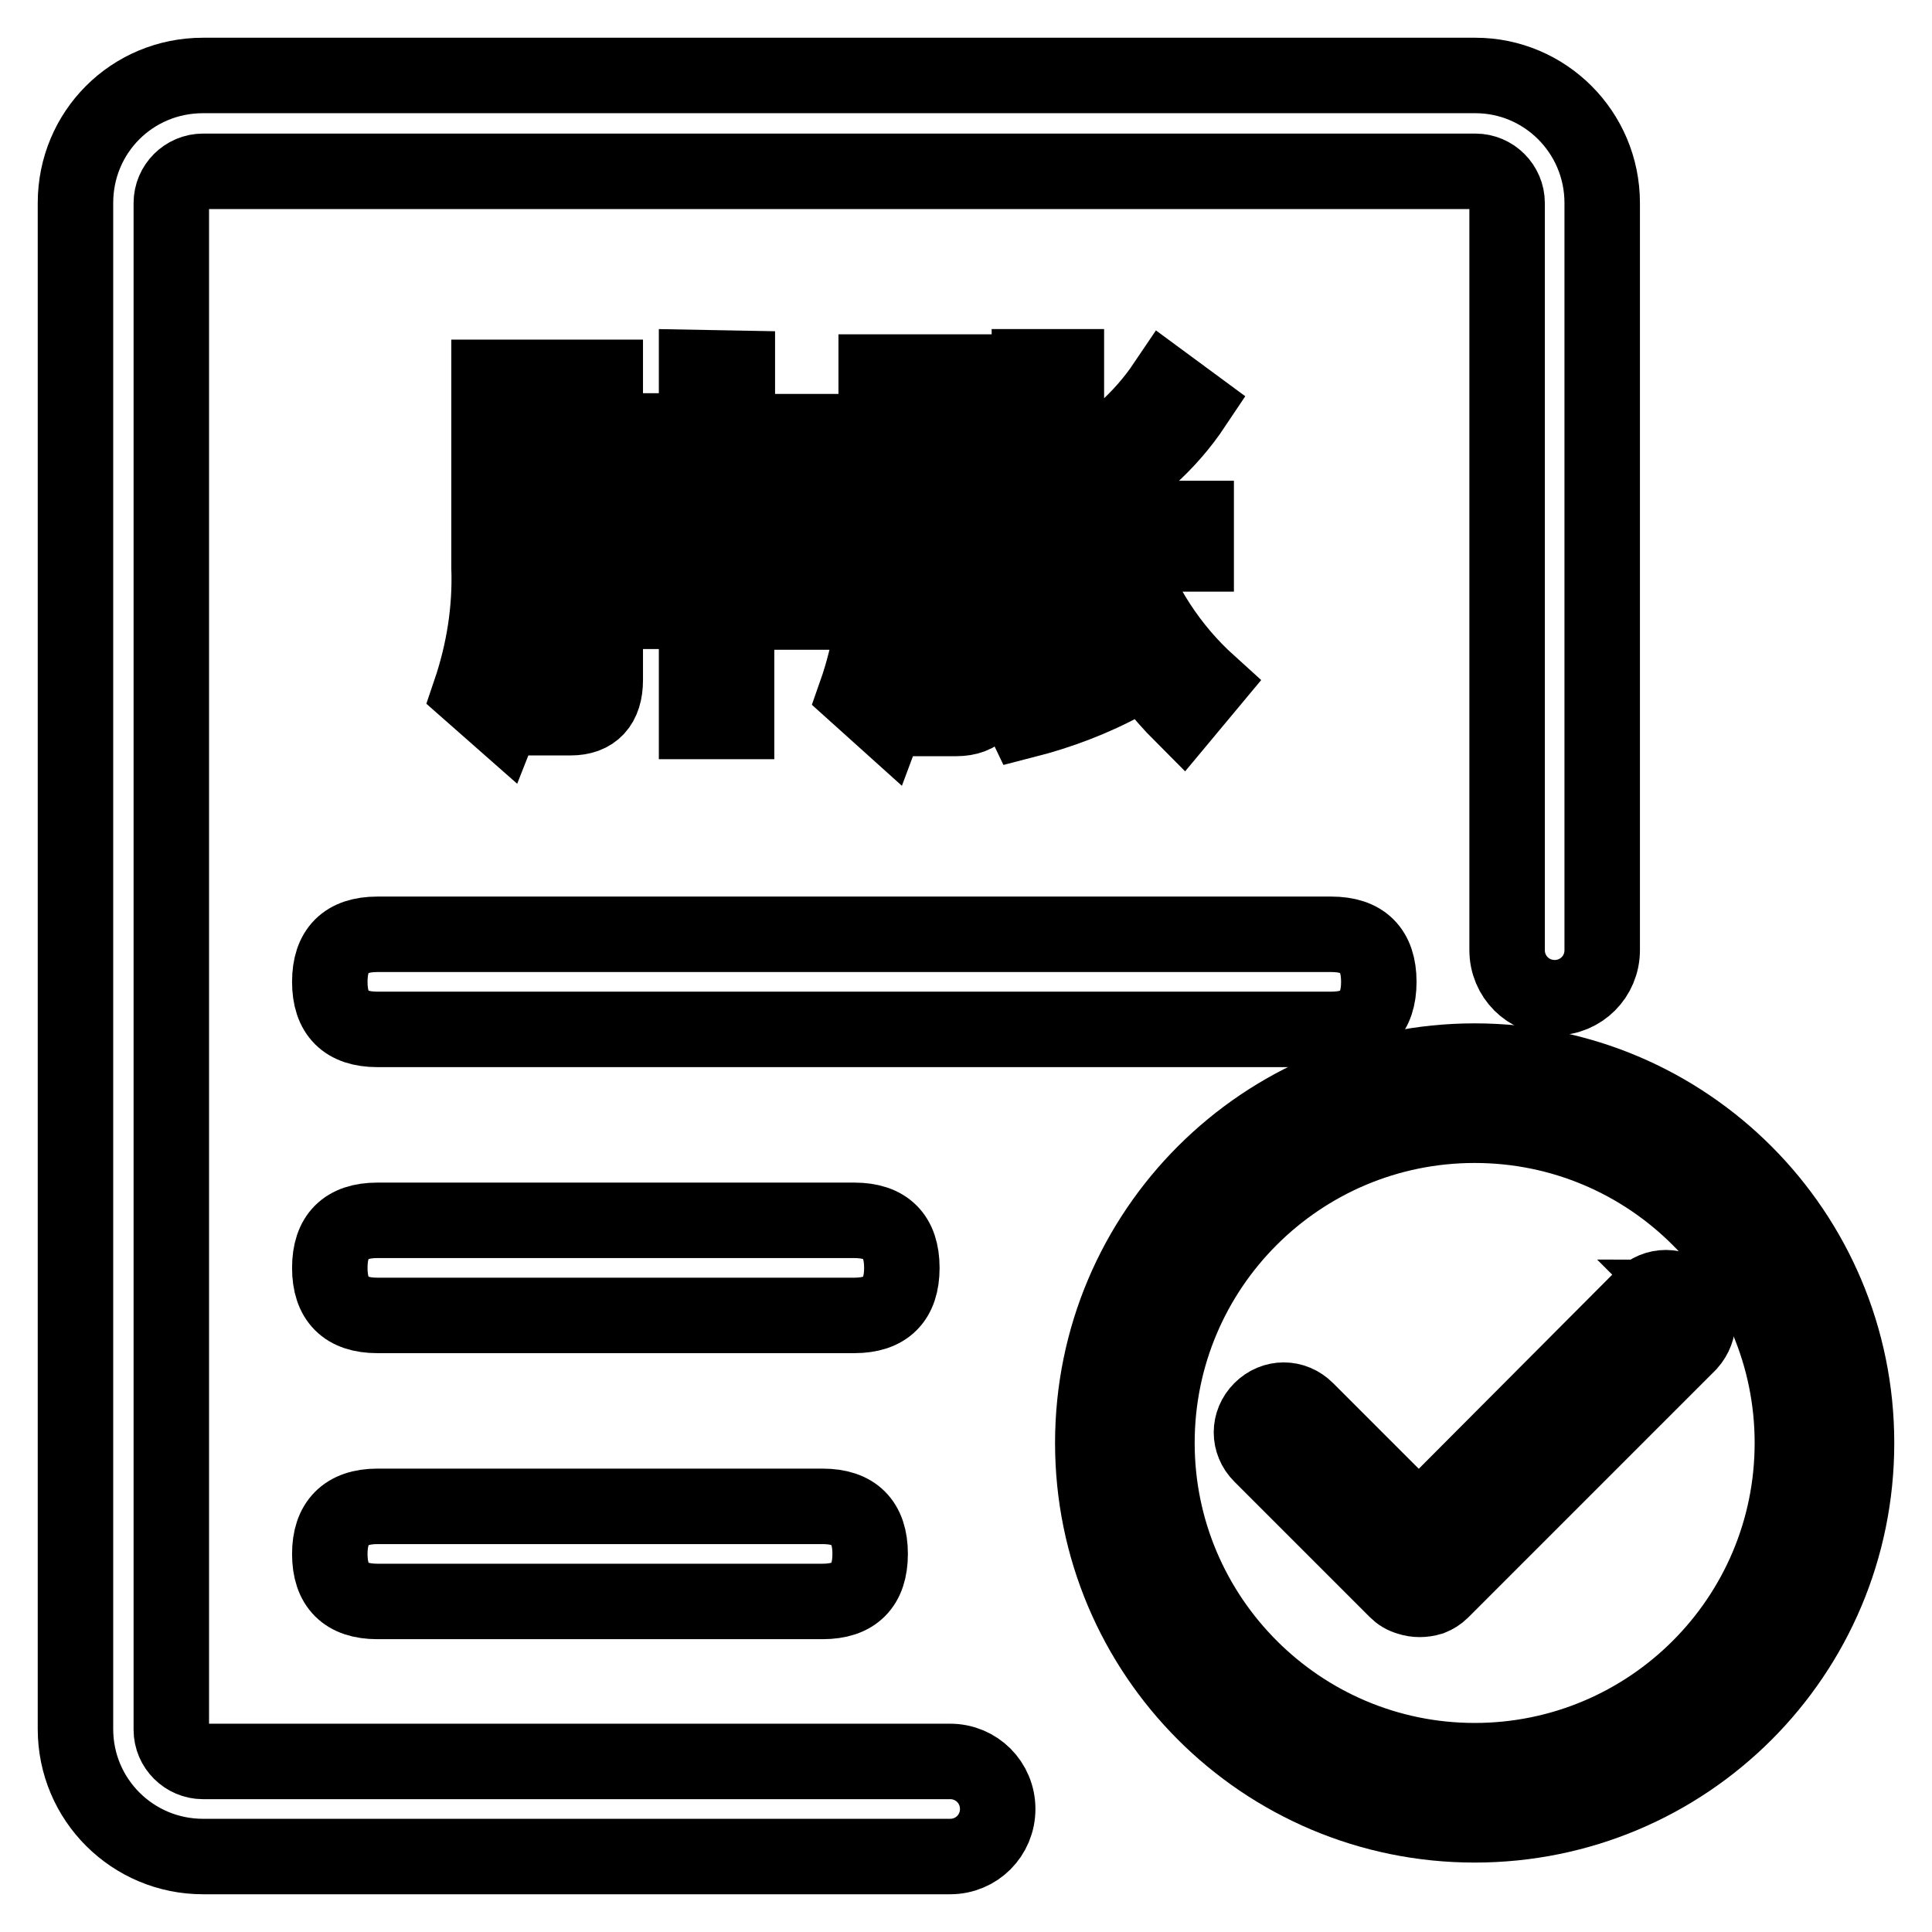
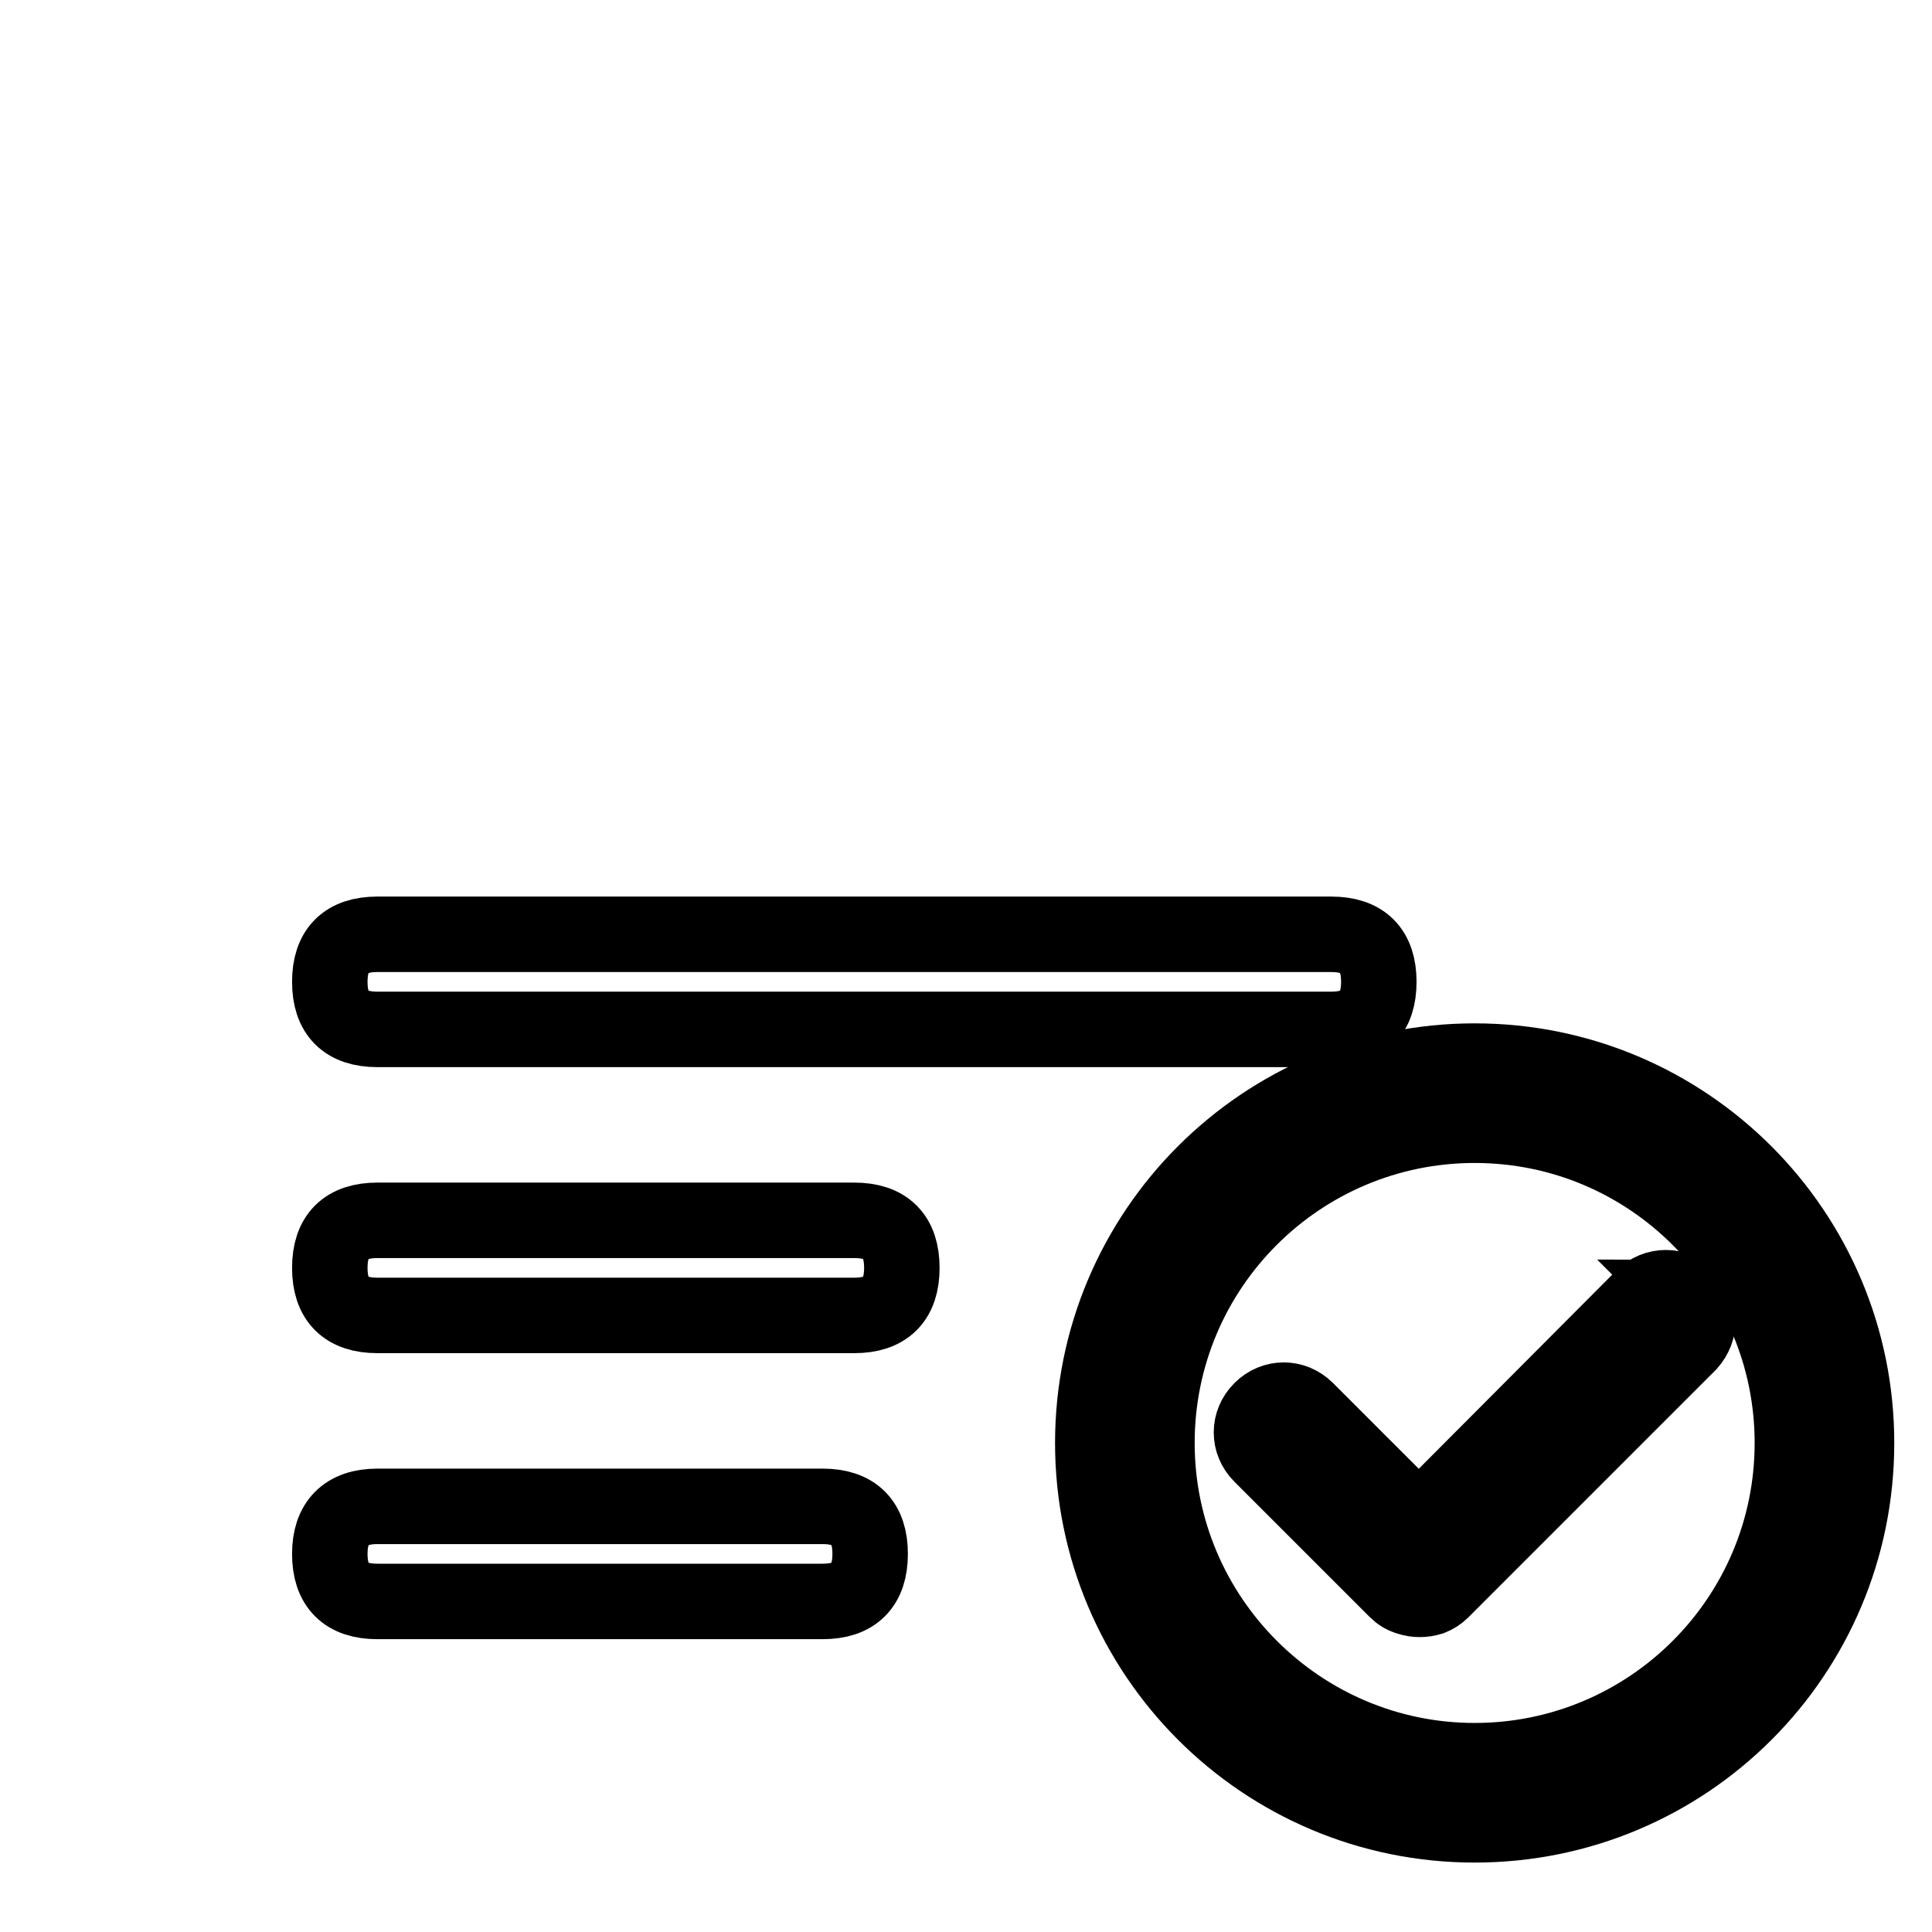
<svg xmlns="http://www.w3.org/2000/svg" version="1.1" x="0px" y="0px" viewBox="0 0 256 256" enable-background="new 0 0 256 256" xml:space="preserve">
  <g>
-     <path stroke-width="10" fill-opacity="0" stroke="#000000" d="M66.5,95.4l-4.2-3.7c1.8-5.3,2.7-10.9,2.5-16.5V50h15.4v40.1c0,3.3-1.6,5-4.6,5h-4.2L70,90.2 c1.4,0,2.7,0.2,3.9,0.2c1.2,0,1.1-0.8,1.1-2.2v-9.4h-5C69.7,84.5,68.6,90.1,66.5,95.4z M75.2,55H70v7.2h5.2V55z M70,74.1h5.2v-7.1 H70V74.1z M97.7,48.8v8.4h10v23.9h-5v-2.1h-5.1v16.6h-5.3V78.9h-4.8V81h-4.9V57.1h9.7v-8.4L97.7,48.8z M92.3,74.1v-12h-4.8V74 L92.3,74.1z M102.6,74.1v-12h-5V74L102.6,74.1z M117.4,95.5l-4-3.6c1.9-5.4,2.8-11.1,2.7-16.9V49.3h15.3v40.5 c0,3.6-1.6,5.4-4.7,5.4H123l-1.3-4.8c1.1,0.2,2.3,0.2,3.4,0.3c0.9,0,1.4-0.9,1.4-2.6v-9.9h-5.8C120.7,84.1,119.5,89.9,117.4,95.5z  M126.6,54.3h-5.7v7.2h5.7V54.3z M120.9,73.2h5.7v-7h-5.7V73.2z M141.4,73.2v15.6c2.4-0.8,4.6-1.8,6.8-3l0.9,4.5 c-4.2,2.3-8.7,4-13.4,5.2l-2.2-4.6c1.9-0.5,2.8-1.4,2.8-2.4V73.4h-3.7v-4.7h3.8V48.6h4.9v20.1h17.2v4.7h-9.5 c2.2,6.6,6,12.5,11.2,17.2l-3.5,4.2c-5.9-5.9-10.1-13.2-12.2-21.3L141.4,73.2z M158.2,53.7c-3.4,5.1-8,9.2-13.4,12l-2.7-3.8 c4.9-2.6,9.2-6.4,12.3-11L158.2,53.7z" />
    <path stroke-width="10" fill-opacity="0" stroke="#000000" d="M50,161.7h63.2c4.2,0,6.3,2.1,6.3,6.3l0,0c0,4.2-2.1,6.3-6.3,6.3H50c-4.2,0-6.3-2.1-6.3-6.3l0,0 C43.7,163.8,45.8,161.7,50,161.7z" />
    <path stroke-width="10" fill-opacity="0" stroke="#000000" d="M50,199.6h59c4.2,0,6.3,2.1,6.3,6.3l0,0c0,4.2-2.1,6.3-6.3,6.3H50c-4.2,0-6.3-2.1-6.3-6.3l0,0 C43.7,201.8,45.8,199.6,50,199.6z" />
    <path stroke-width="10" fill-opacity="0" stroke="#000000" d="M50,123.8h126.4c4.2,0,6.3,2.1,6.3,6.3l0,0c0,4.2-2.1,6.3-6.3,6.3H50c-4.2,0-6.3-2.1-6.3-6.3l0,0 C43.7,125.9,45.8,123.8,50,123.8z" />
-     <path stroke-width="10" fill-opacity="0" stroke="#000000" d="M212.3,26.9v99c0,3.5-2.8,6.3-6.3,6.3c-3.5,0-6.3-2.8-6.3-6.3v-99c0-2.3-1.9-4.2-4.2-4.2H26.9 c-2.3,0-4.2,1.9-4.2,4.2v202.3c0,2.3,1.9,4.2,4.2,4.2h99c3.5,0,6.3,2.8,6.3,6.3s-2.8,6.3-6.3,6.3l0,0h-99 c-9.3,0-16.9-7.5-16.9-16.9V26.9C10,17.5,17.5,10,26.9,10h168.6C204.7,10,212.3,17.5,212.3,26.9z" />
    <path stroke-width="10" fill-opacity="0" stroke="#000000" d="M195.4,149.1c23.3,0,42.1,18.9,42.1,42.1c0,23.3-18.9,42.1-42.1,42.1s-42.1-18.9-42.1-42.1 C153.3,167.9,172.2,149.1,195.4,149.1 M195.4,140.6c-27.9,0-50.6,22.6-50.6,50.6c0,27.9,22.6,50.6,50.6,50.6s50.6-22.6,50.6-50.6 C246,163.3,223.4,140.6,195.4,140.6z" />
    <path stroke-width="10" fill-opacity="0" stroke="#000000" d="M223.7,171.9c-1.6-1.7-4.3-1.7-6,0c0,0,0,0,0,0L188,201.7l-14.9-14.9c-1.7-1.7-4.3-1.7-6,0s-1.7,4.3,0,6 l17.9,17.9c0.5,0.5,1,0.8,1.7,1c0.9,0.3,1.9,0.3,2.9,0c0.5-0.2,1-0.5,1.4-0.9l32.8-32.8C225.4,176.2,225.4,173.6,223.7,171.9 C223.8,171.9,223.8,171.9,223.7,171.9L223.7,171.9z" />
  </g>
</svg>